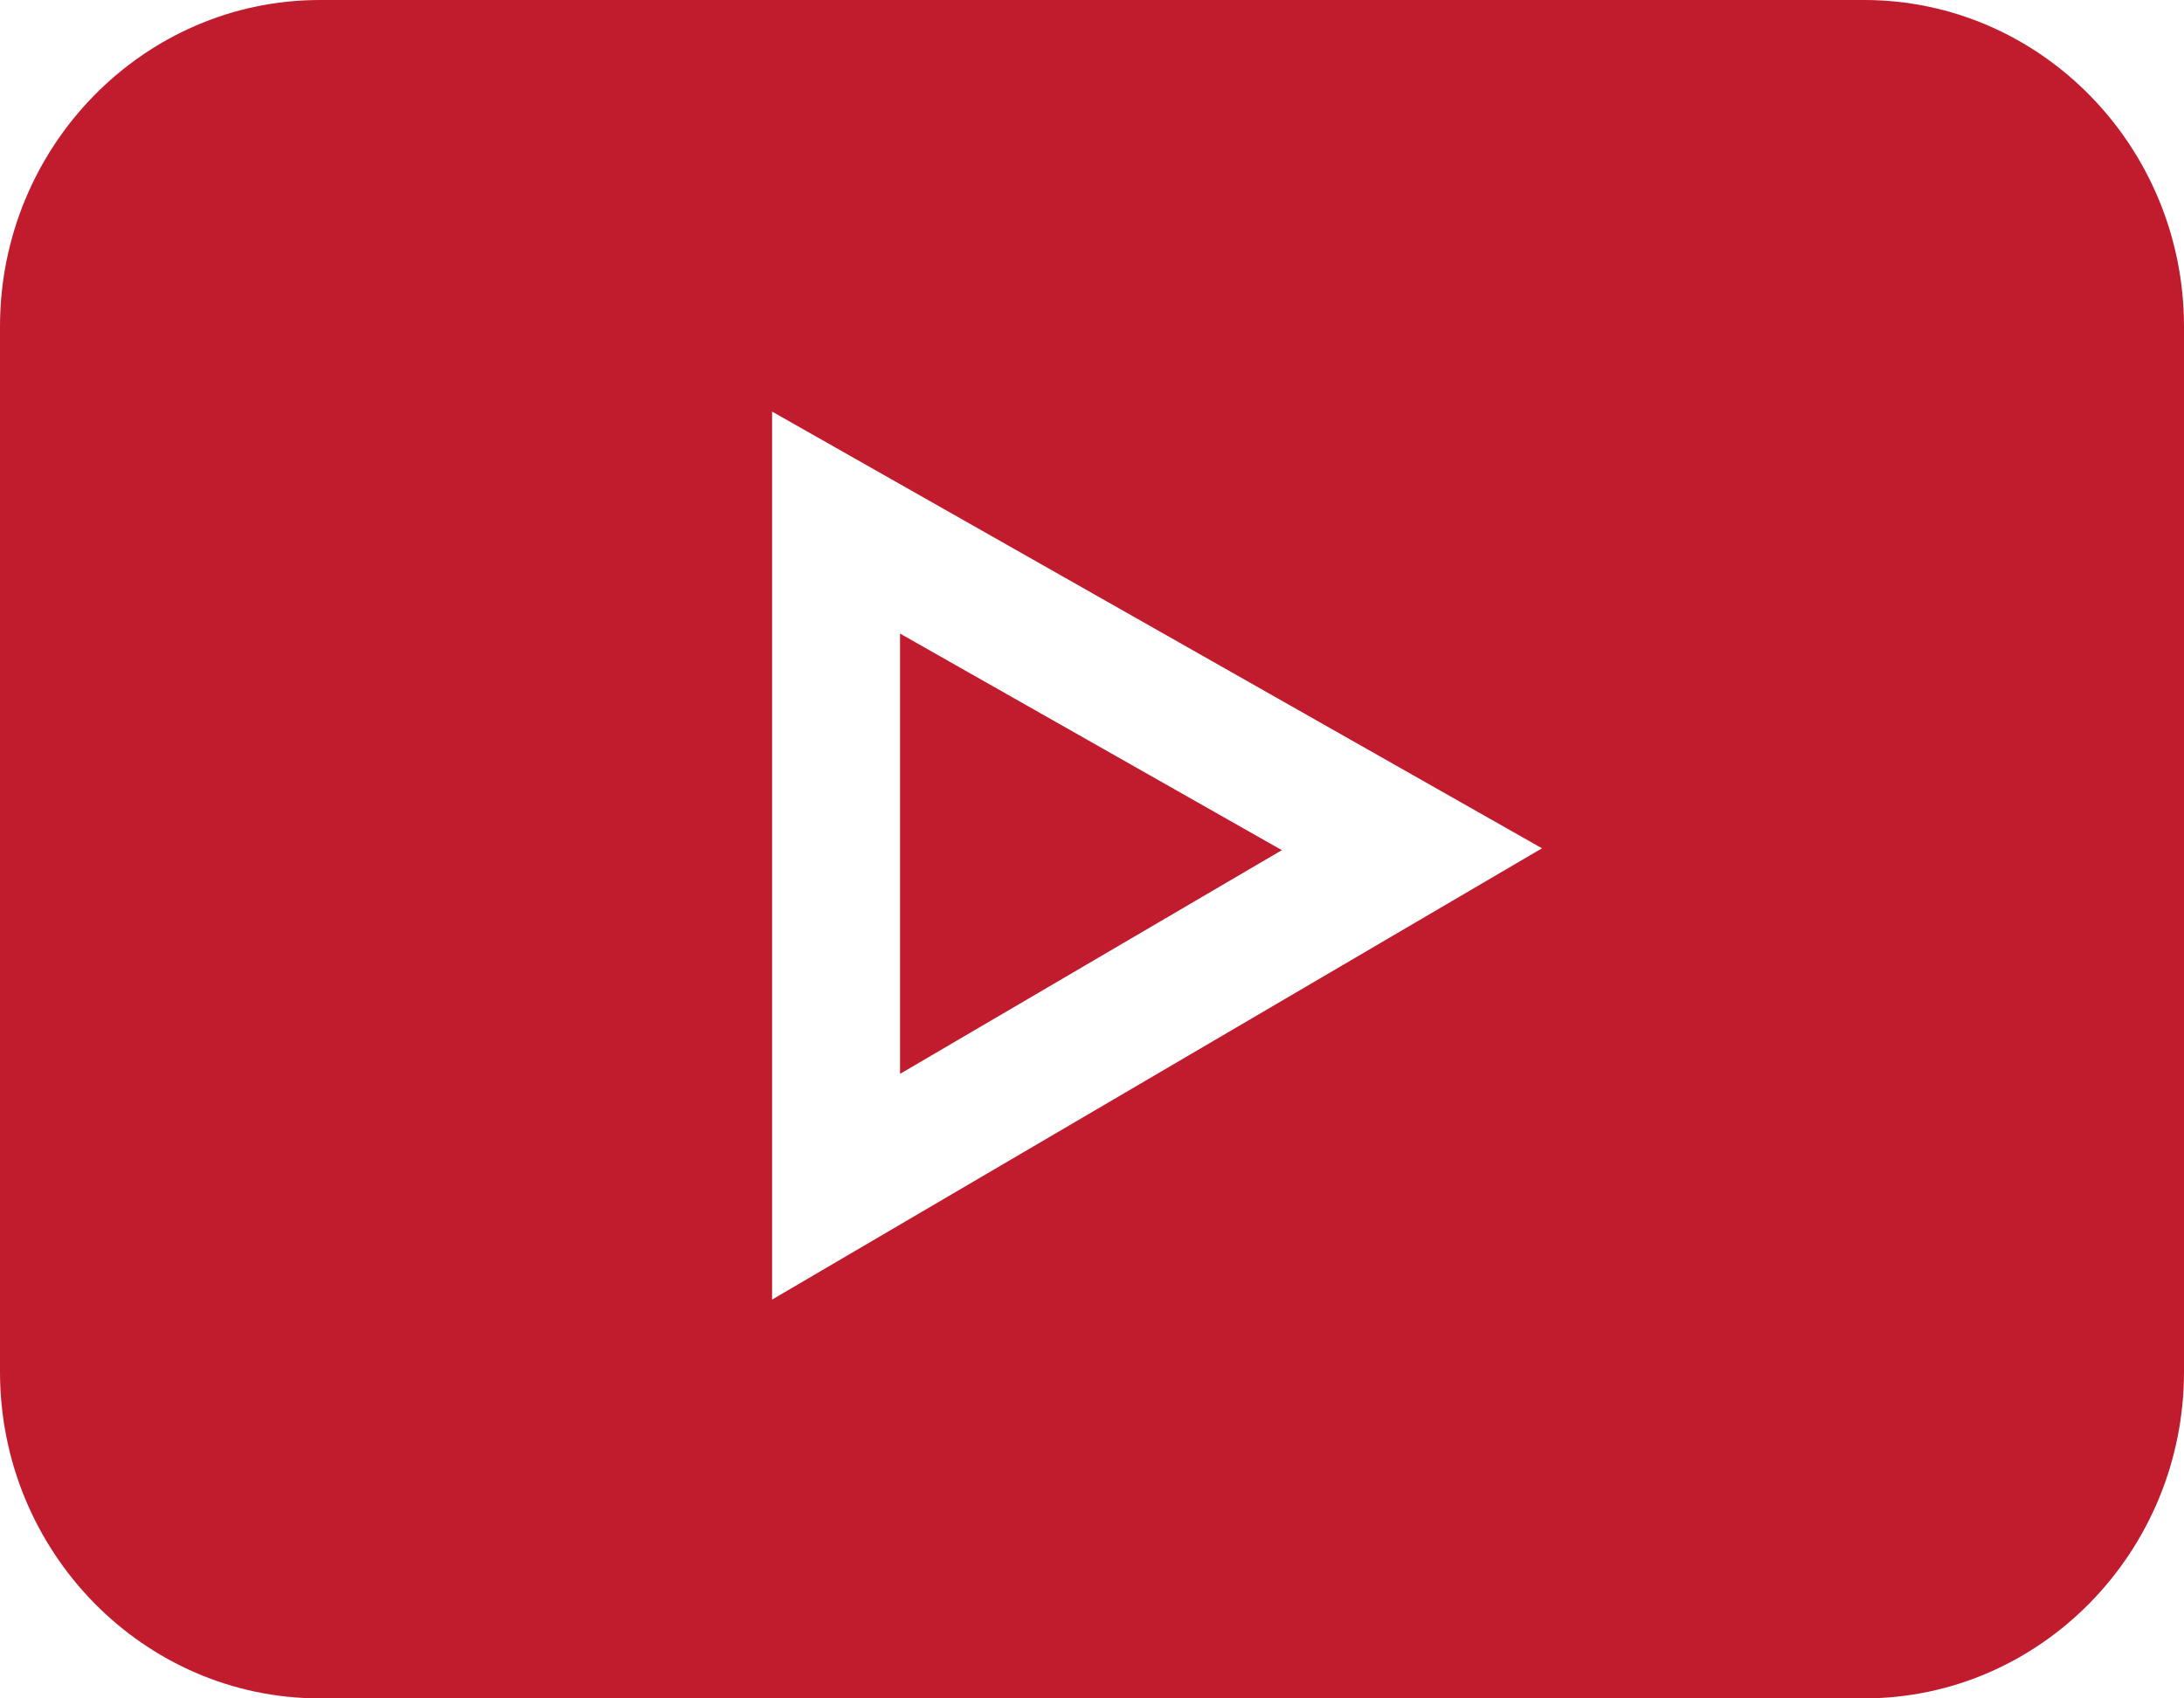
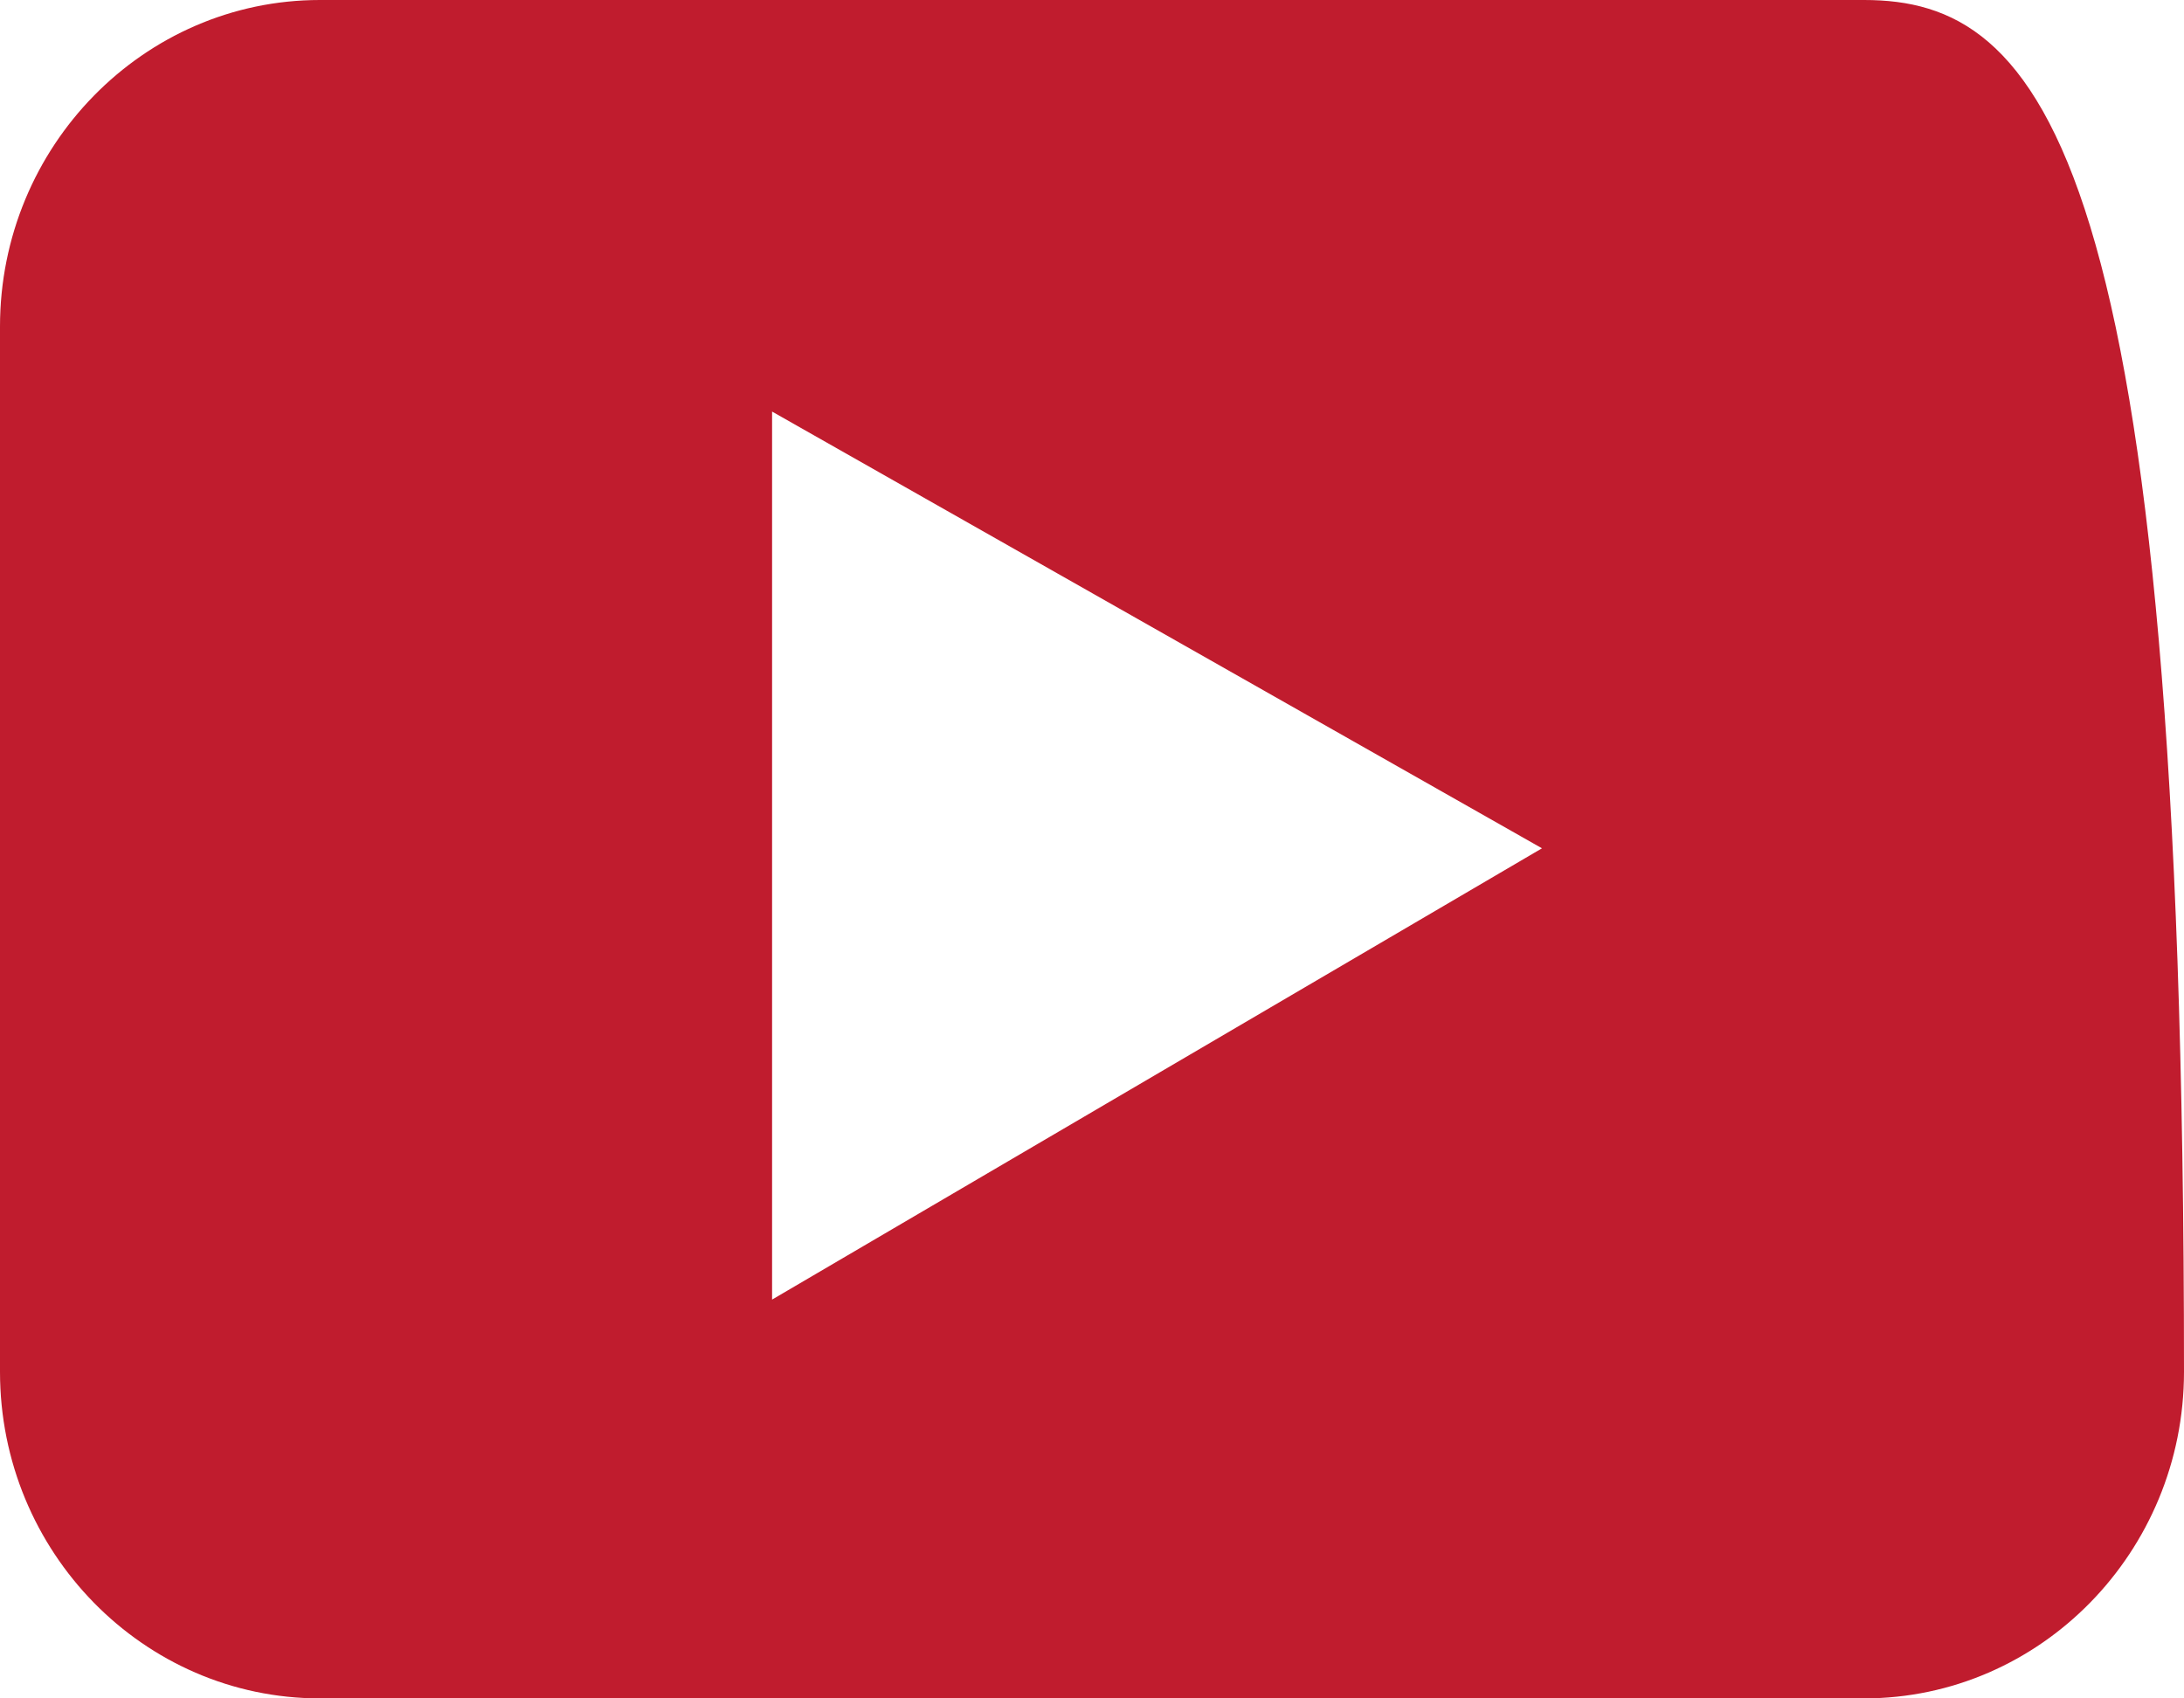
<svg xmlns="http://www.w3.org/2000/svg" width="27" height="21" viewBox="0 0 27 21">
  <g fill="#C01C2E">
-     <path d="M23.045 0H3.955C1.775 0 0 1.812 0 4.038v12.924C0 19.188 1.774 21 3.955 21h19.09C25.225 21 27 19.188 27 16.962V4.038C27 1.812 25.226 0 23.045 0zm-13.5 16.069V5.089l9.518 5.4-9.518 5.58z" />
-     <path d="M11.127 7.834L11.127 13.278 15.847 10.512z" />
+     <path d="M23.045 0H3.955C1.775 0 0 1.812 0 4.038v12.924C0 19.188 1.774 21 3.955 21h19.09C25.225 21 27 19.188 27 16.962C27 1.812 25.226 0 23.045 0zm-13.5 16.069V5.089l9.518 5.4-9.518 5.58z" />
  </g>
</svg>